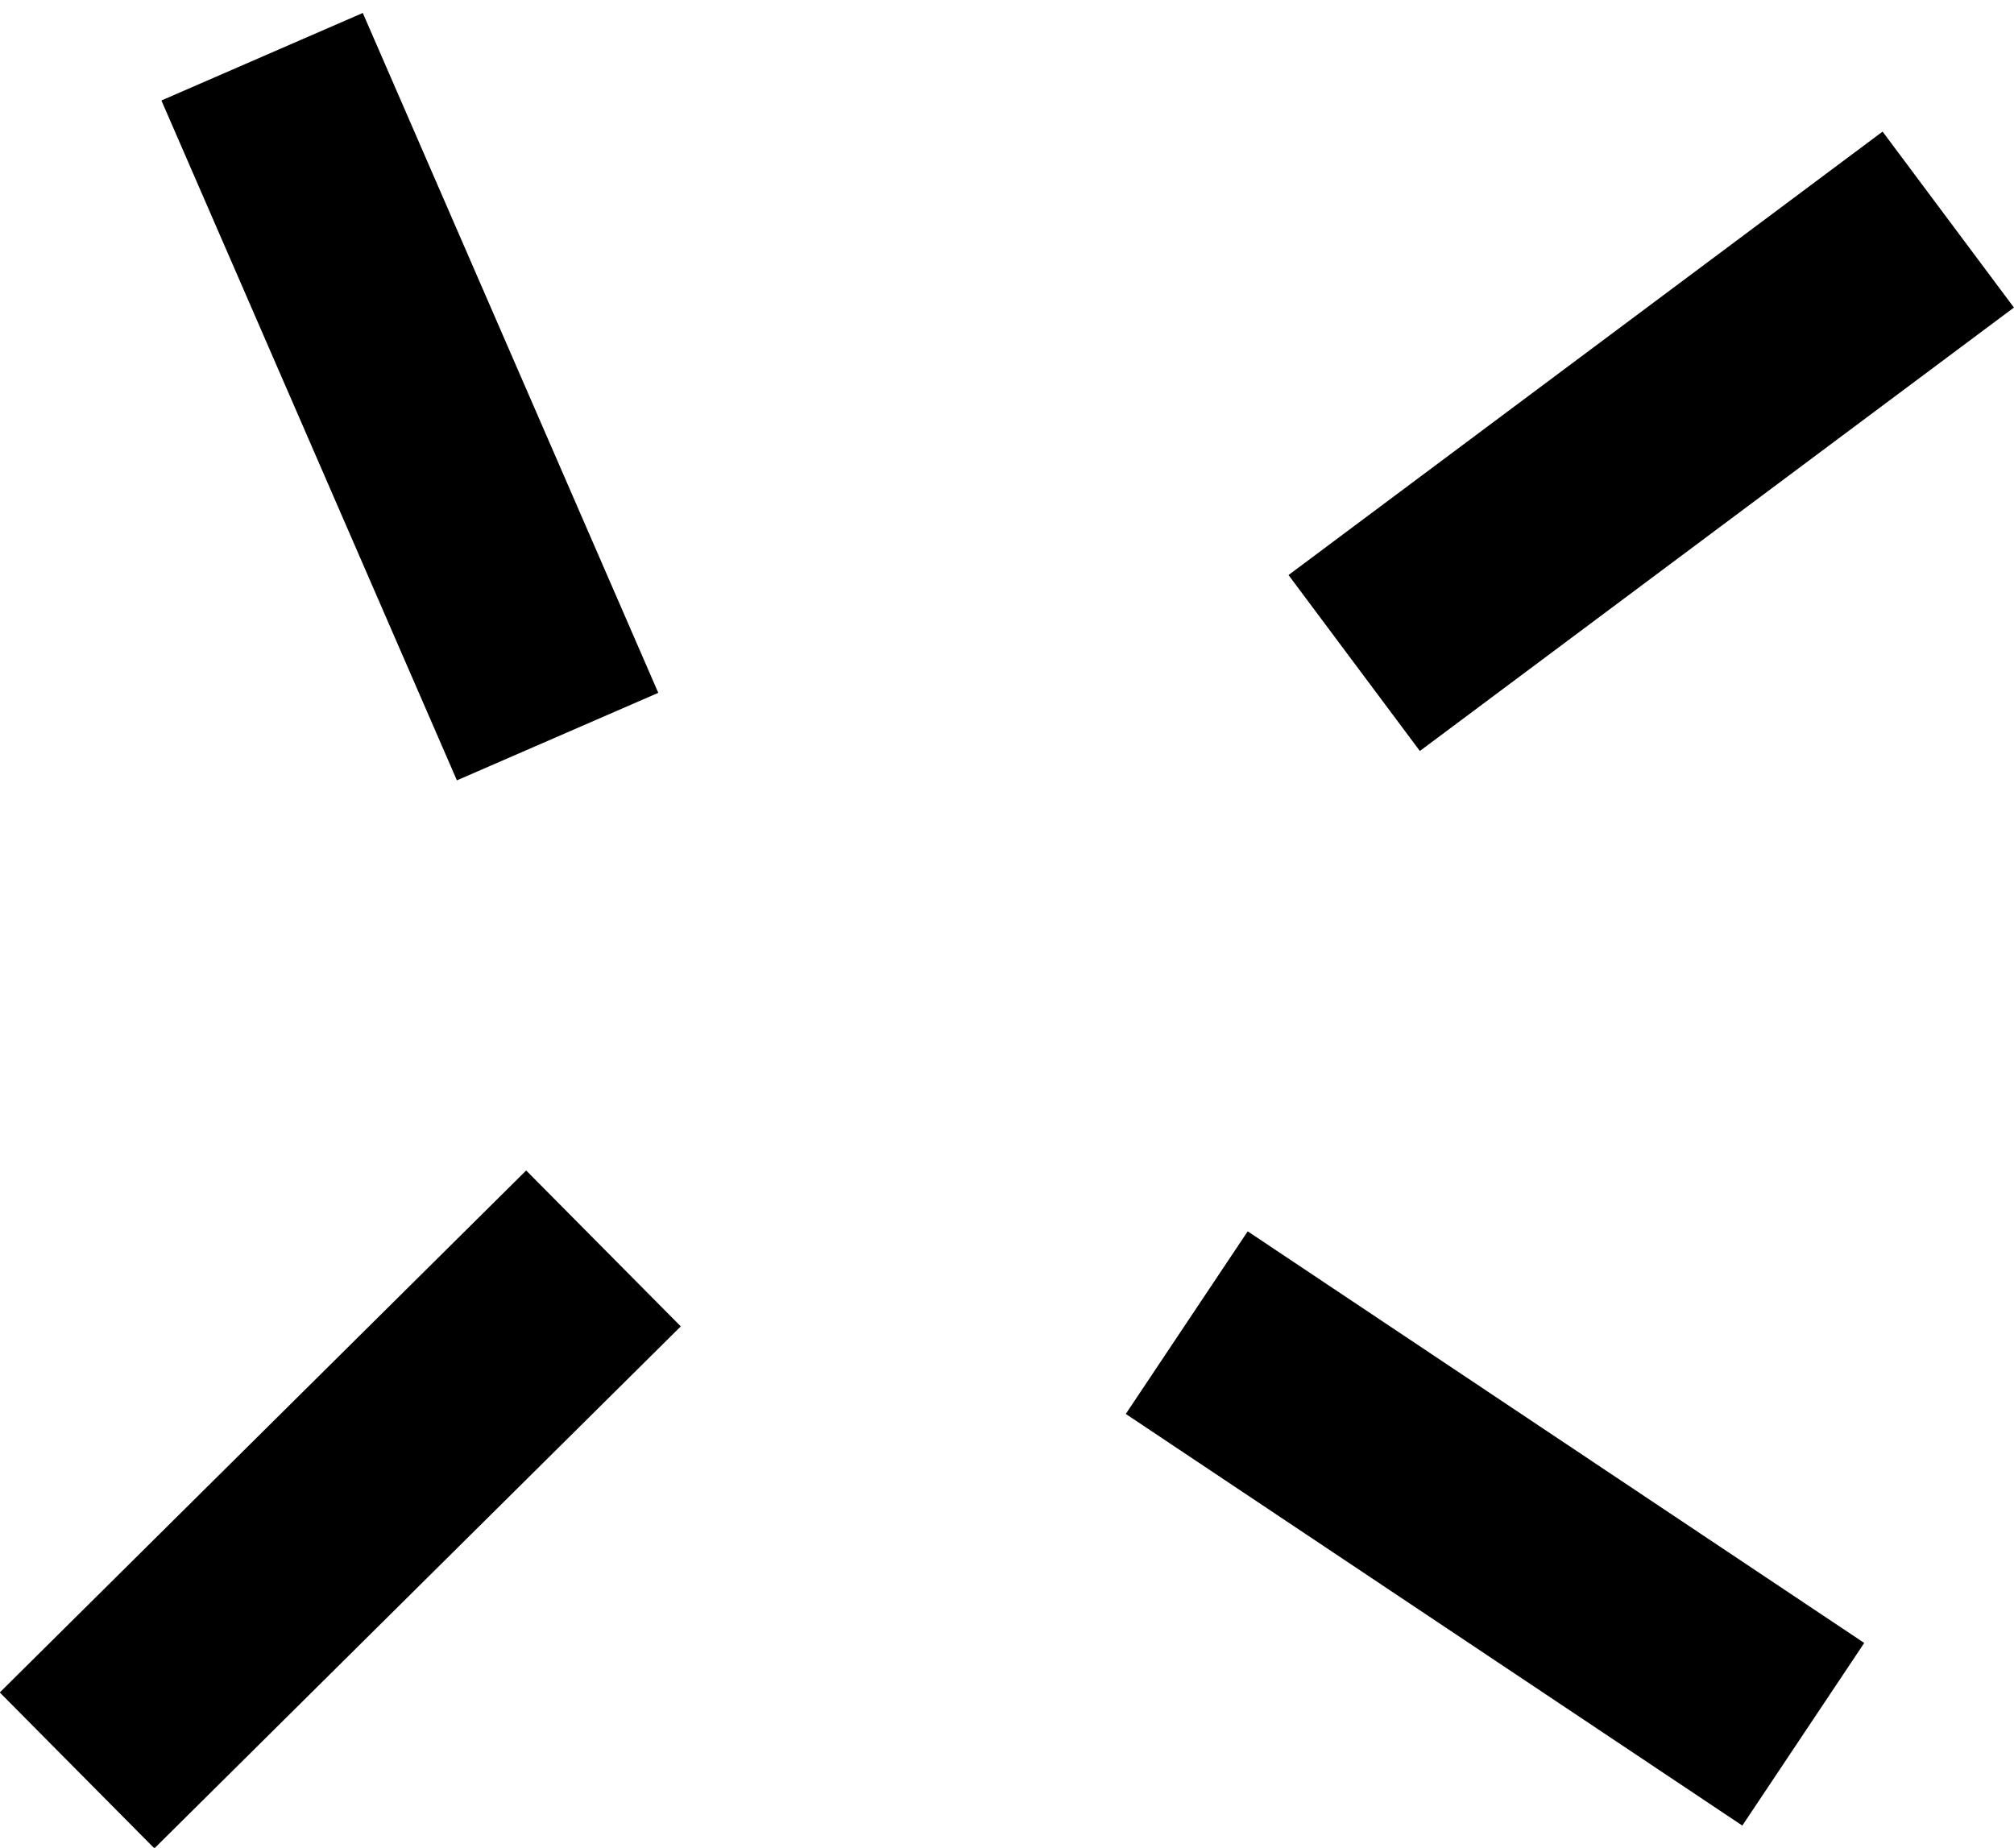
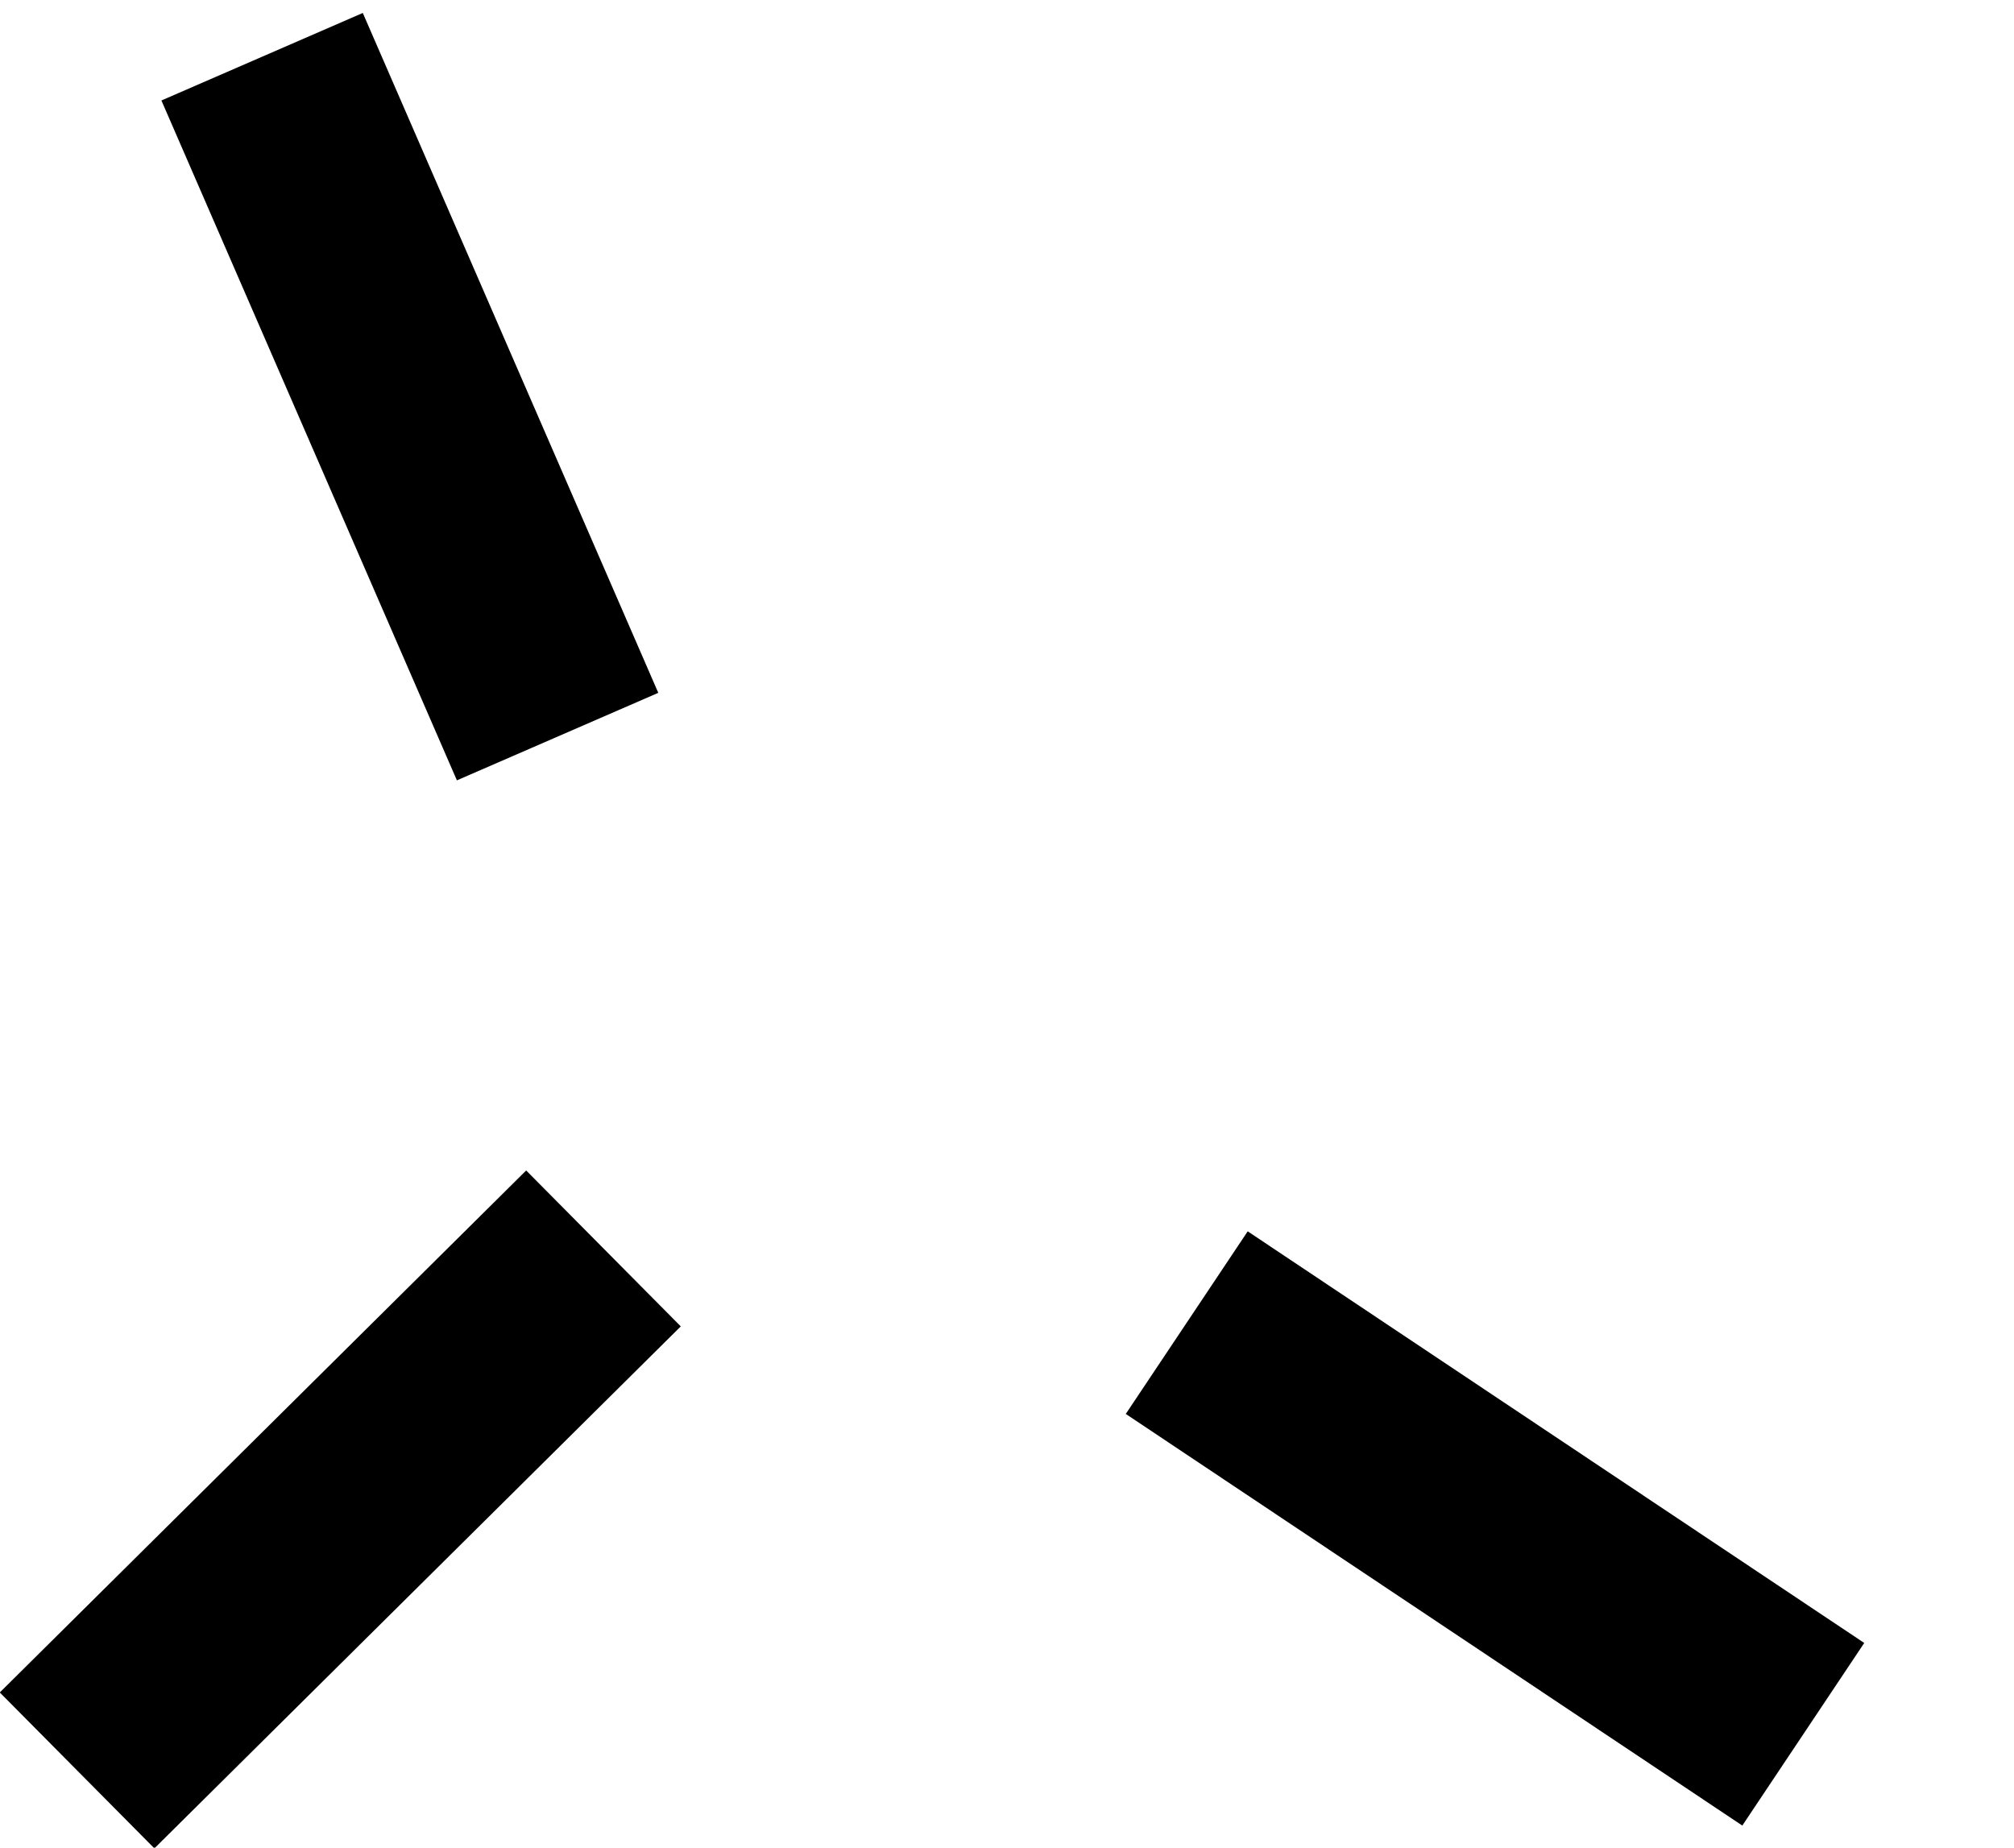
<svg xmlns="http://www.w3.org/2000/svg" id="Layer_1" data-name="Layer 1" viewBox="0 0 37.79 34.67">
  <g id="Layer_2" data-name="Layer 2">
    <g id="Layer_1-2" data-name="Layer 1-2">
-       <rect x="24.03" y="6.22" width="13.91" height="4.12" transform="translate(1.2 20.18) rotate(-36.74)" />
      <rect x="5.63" y="0.49" width="4.12" height="13.91" transform="translate(-2.33 3.68) rotate(-23.49)" />
      <rect x="-0.57" y="26.26" width="13.91" height="4.12" transform="translate(-18.09 12.71) rotate(-44.76)" />
      <rect x="25.99" y="21.73" width="4.12" height="13.91" transform="translate(-11.38 36.08) rotate(-56.27)" />
    </g>
  </g>
</svg>